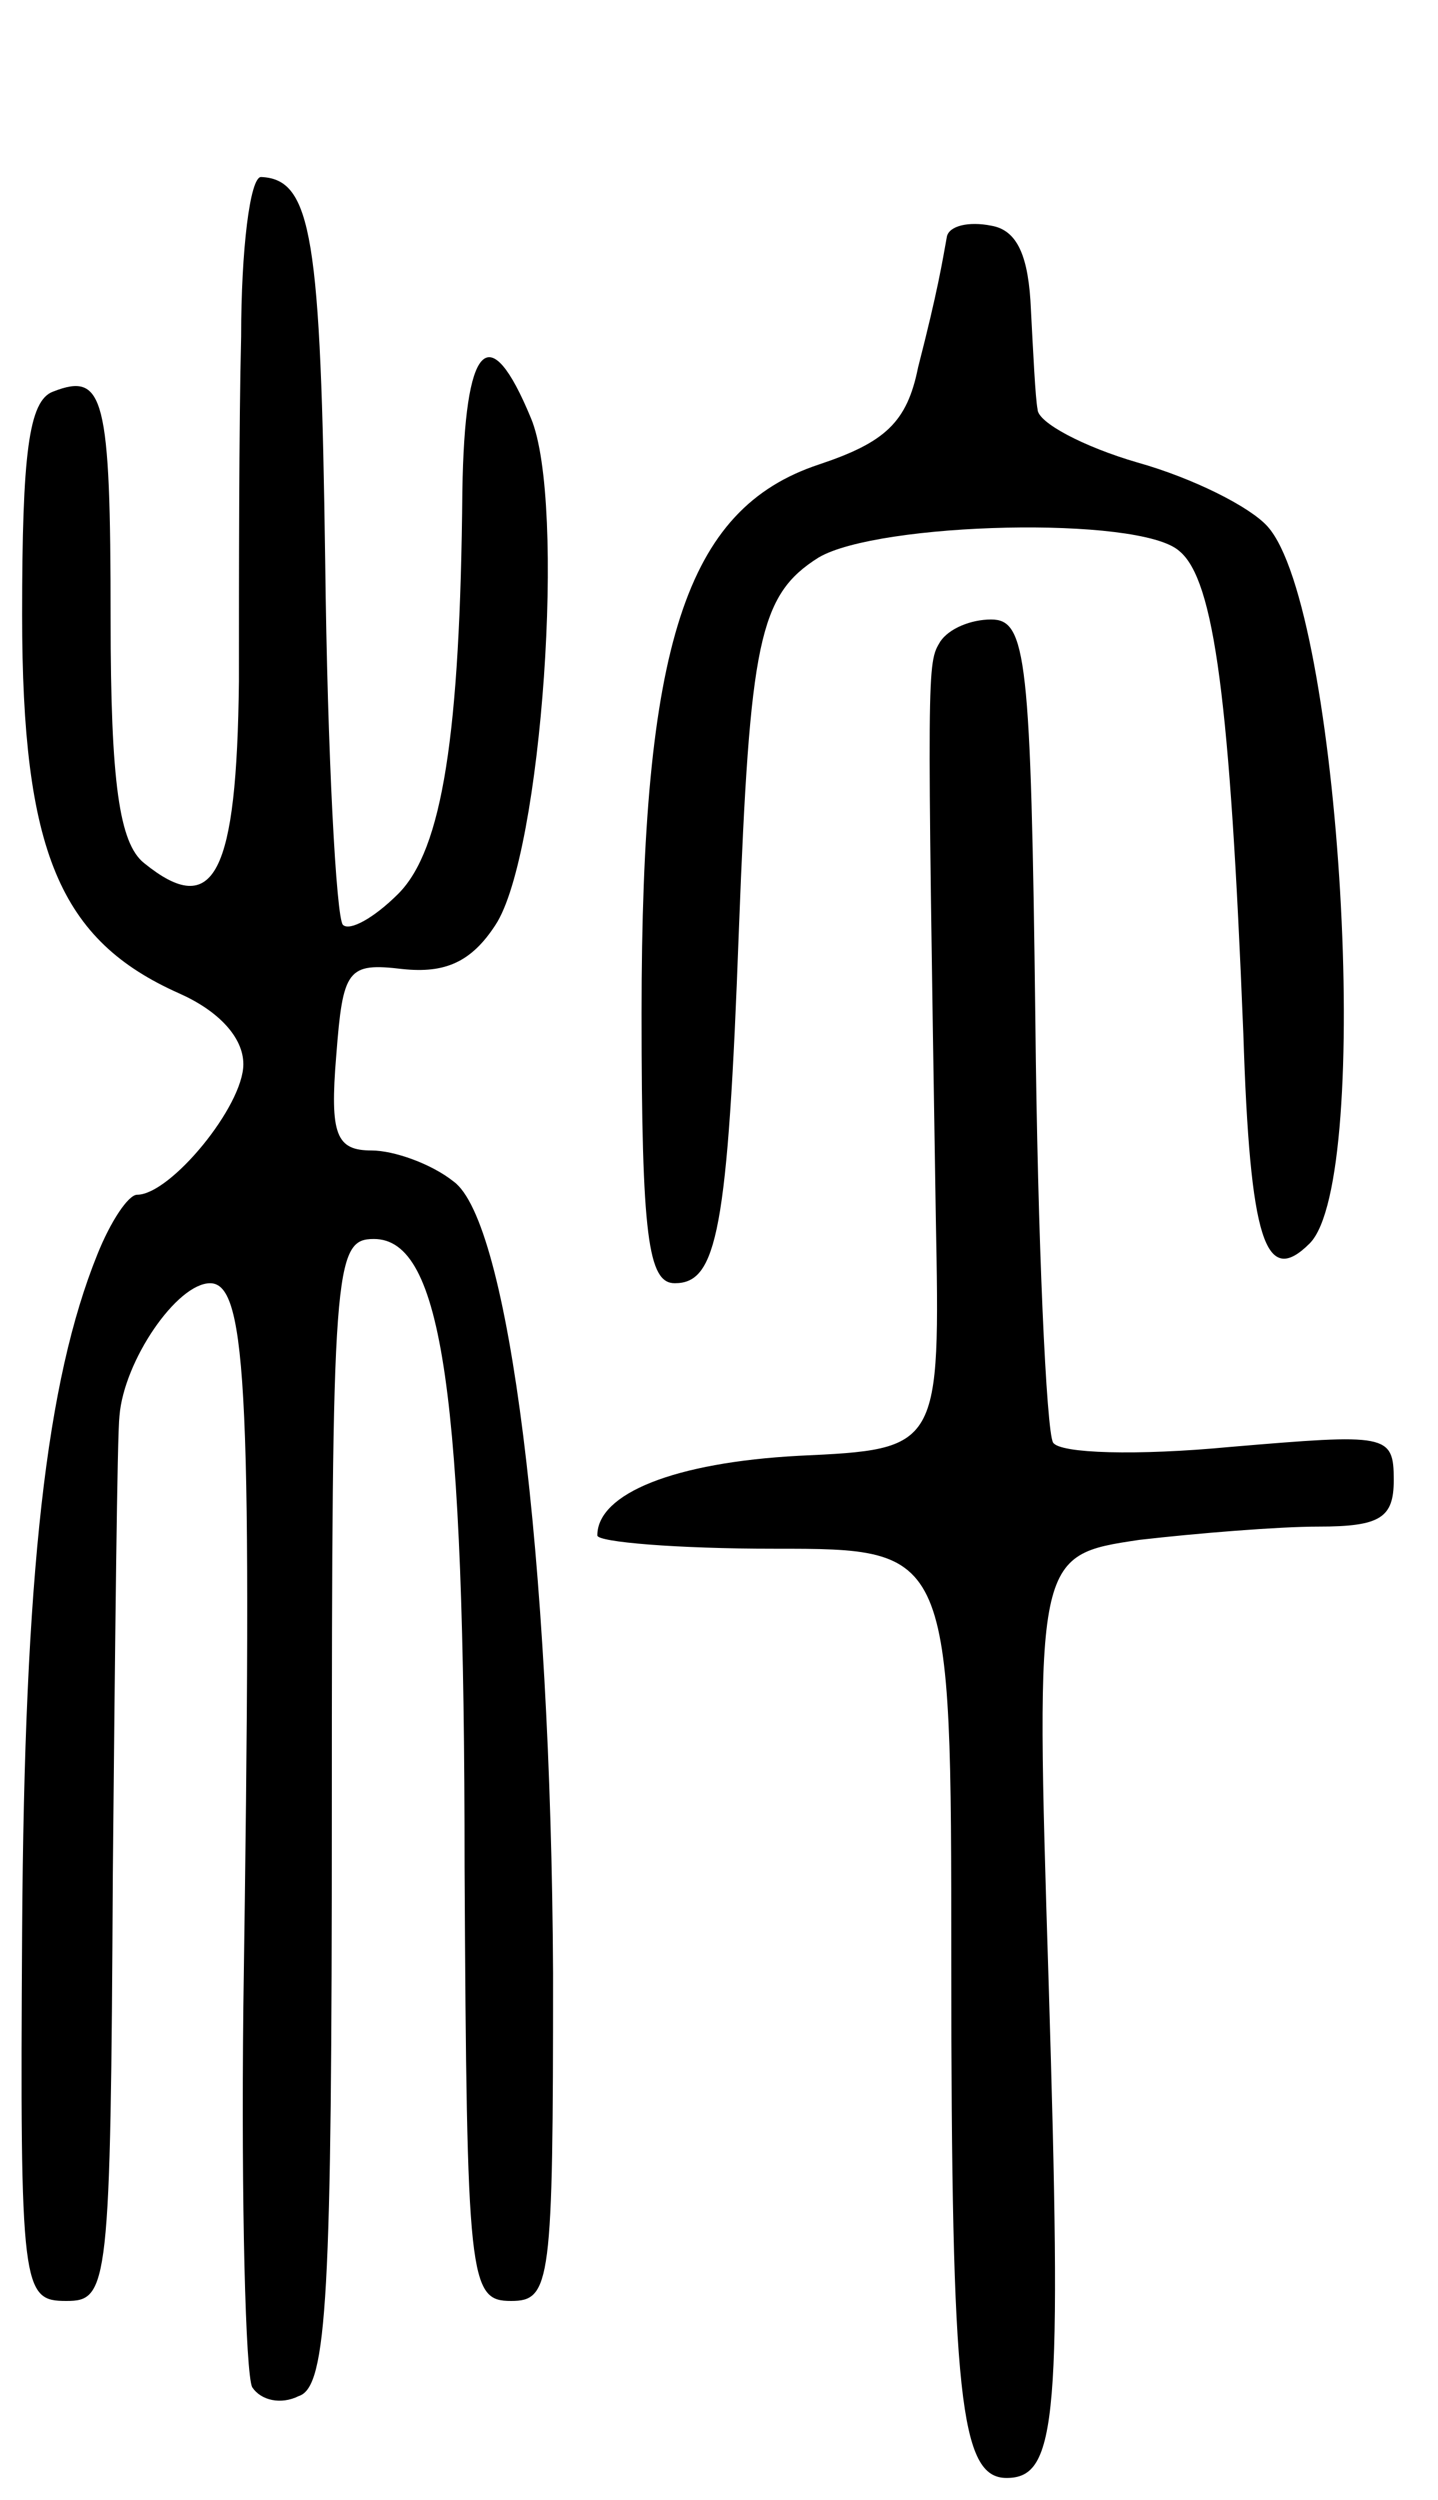
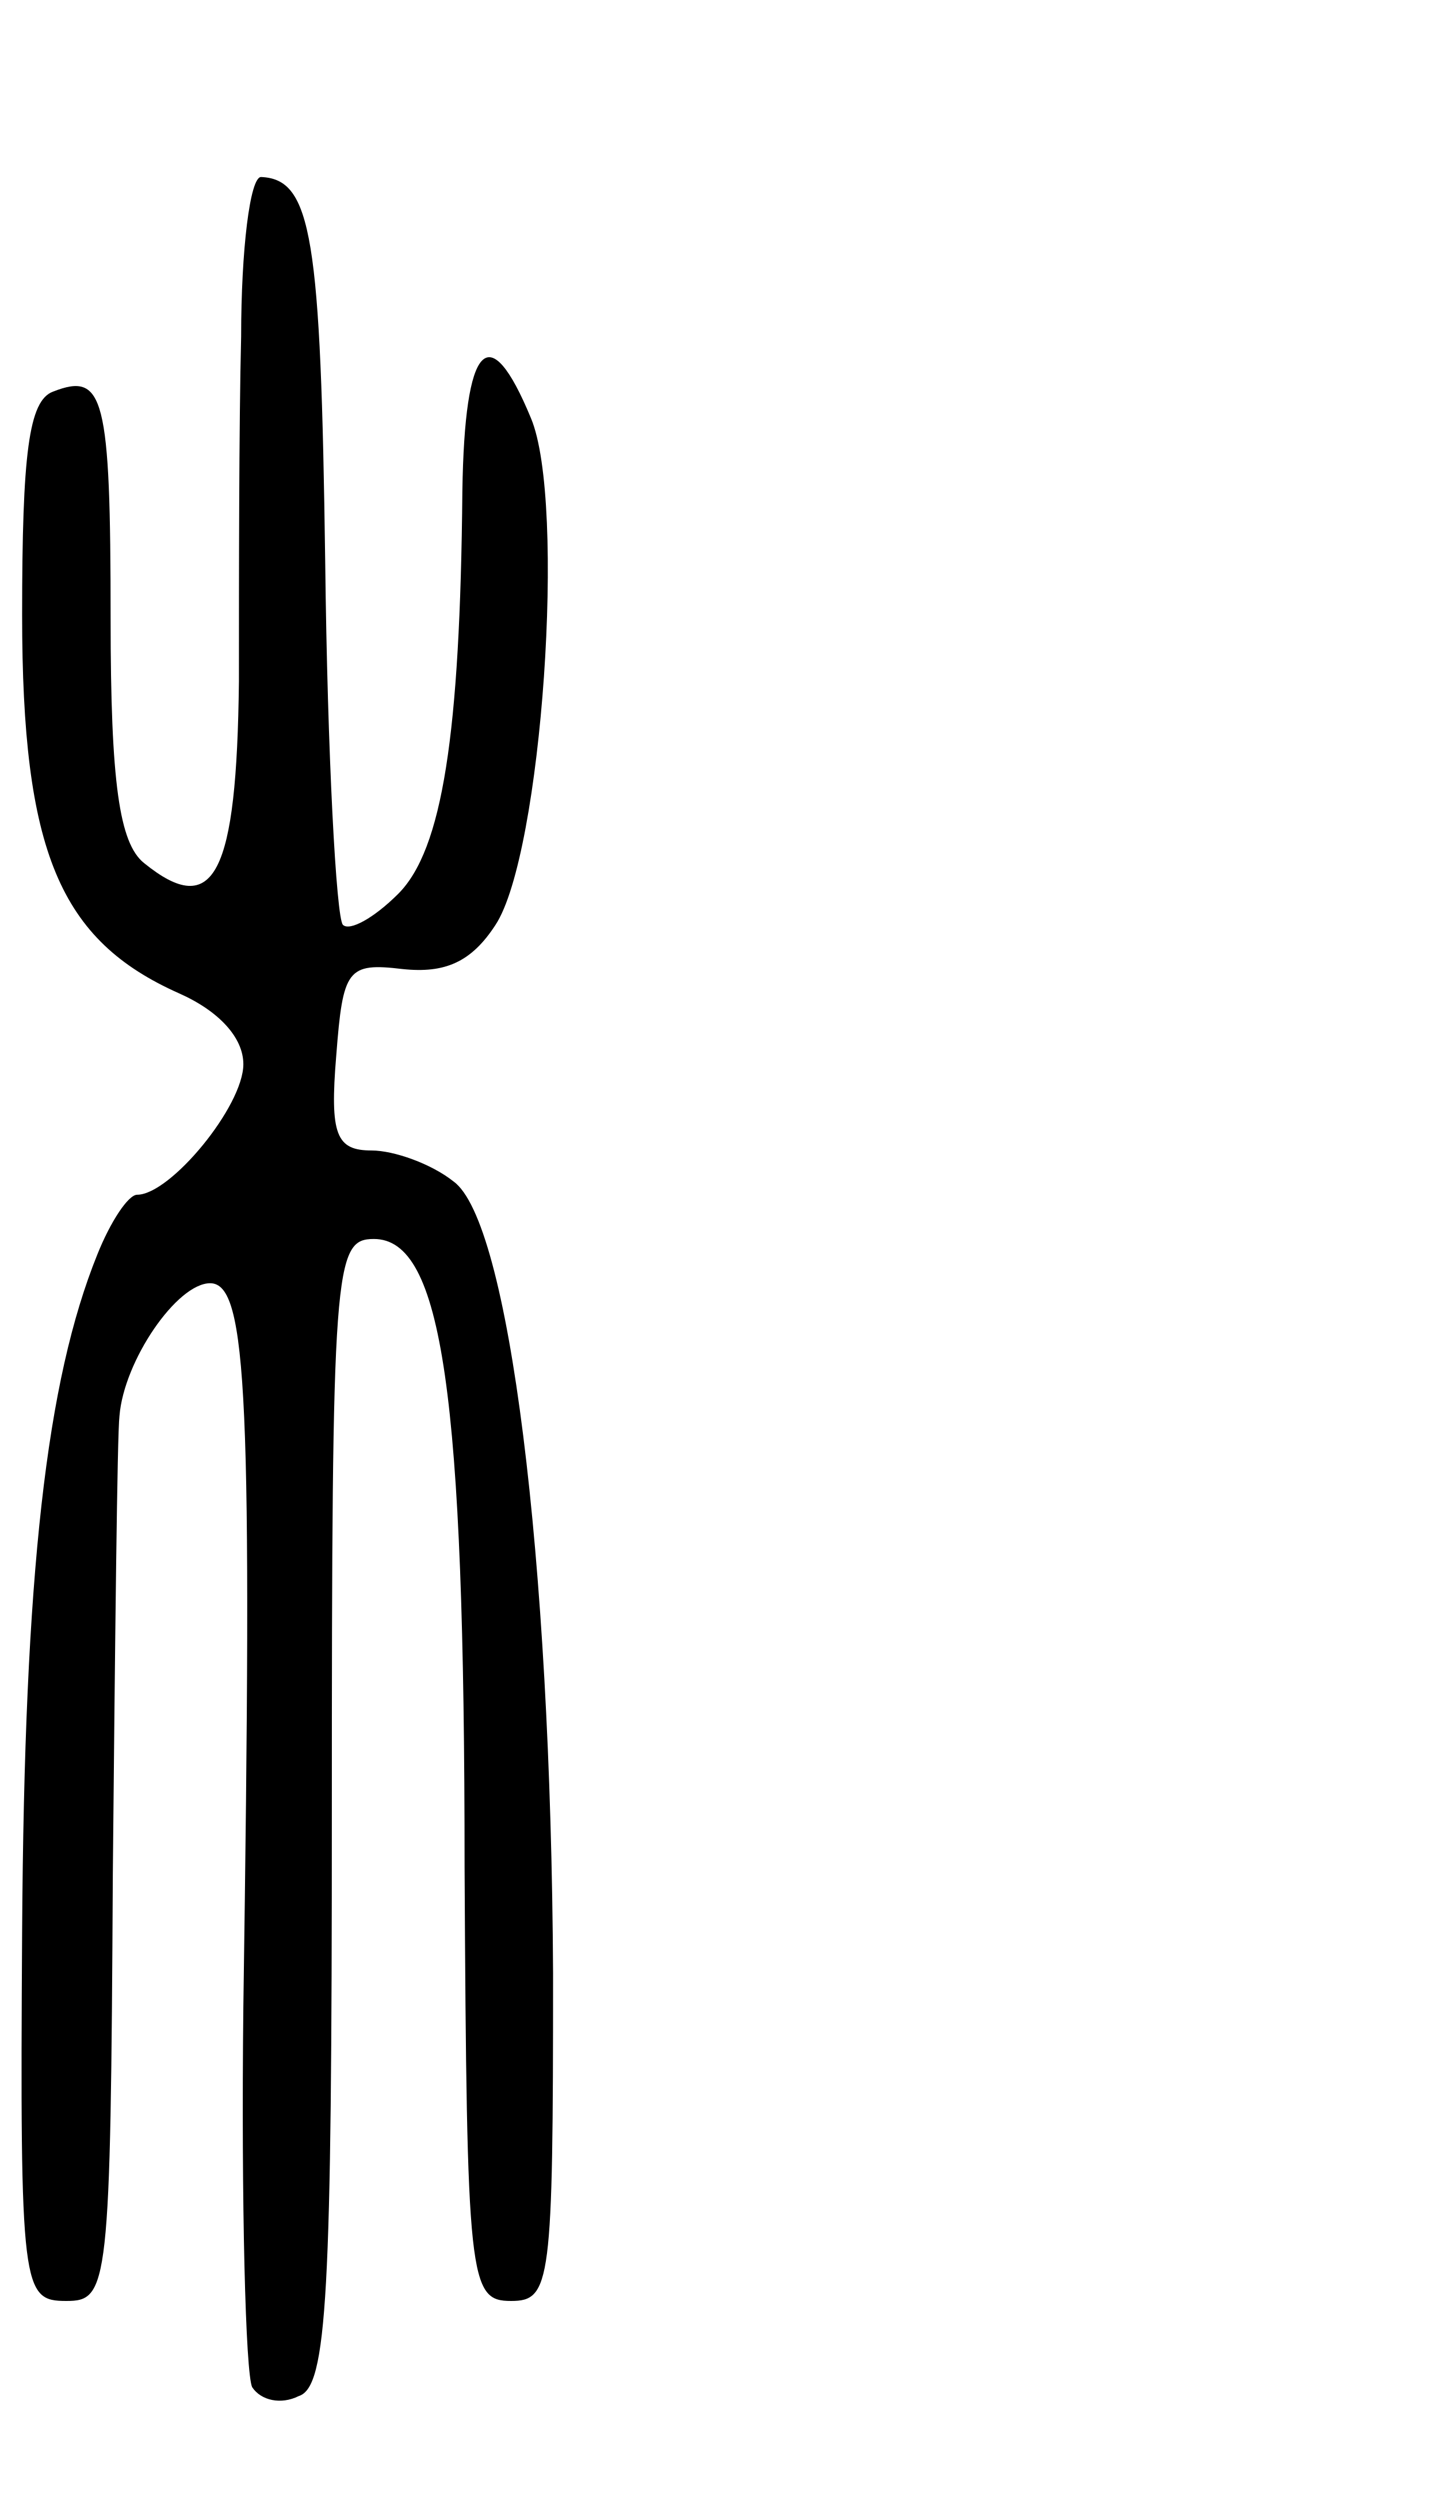
<svg xmlns="http://www.w3.org/2000/svg" version="1.0" width="65" height="113" viewBox="0 0 65 113">
  <g transform="translate(0,113) scale(0.1,-0.1)">
    <path d="M109 978 c-1 -40 -1 -110 -1 -156 -1 -87 -11 -108 -43 -82 -11 9 -15 36 -15 110 0 101 -3 112 -26 103 -11 -4 -14 -28 -14 -101 0 -107 17 -147 71 -171 18 -8 29 -20 29 -32 0 -19 -33 -59 -48 -59 -4 0 -12 -12 -18 -27 -23 -57 -33 -143 -34 -306 -1 -162 0 -167 20 -167 19 0 20 6 21 193 1 105 2 199 3 207 2 25 26 60 41 60 17 0 19 -53 15 -327 -1 -89 1 -166 4 -172 4 -6 13 -8 21 -4 13 4 15 46 15 264 0 247 1 259 19 259 31 0 41 -70 41 -284 1 -187 2 -196 21 -196 18 0 19 8 19 148 -1 189 -20 340 -45 358 -10 8 -27 14 -37 14 -16 0 -19 7 -16 43 3 39 5 42 30 39 19 -2 31 3 42 20 21 32 32 191 16 229 -19 46 -30 34 -31 -33 -1 -110 -9 -162 -29 -182 -11 -11 -22 -17 -25 -14 -3 3 -7 77 -8 164 -2 147 -6 173 -29 174 -5 0 -9 -33 -9 -72z" />
-     <path d="M428 1023 c-2 -11 -4 -24 -13 -59 -5 -25 -15 -34 -45 -44 -60 -20 -80 -81 -80 -248 0 -101 3 -122 15 -122 19 0 24 23 29 160 5 130 9 151 36 168 27 16 145 19 163 3 16 -13 23 -68 29 -218 3 -94 10 -115 30 -95 29 29 14 287 -19 324 -8 9 -34 22 -59 29 -24 7 -45 18 -45 24 -1 5 -2 26 -3 45 -1 24 -6 36 -18 38 -10 2 -19 0 -20 -5z" />
-     <path d="M425 840 c-6 -10 -6 -9 -2 -260 2 -105 2 -105 -62 -108 -56 -3 -91 -17 -91 -36 0 -3 36 -6 80 -6 80 0 80 0 80 -187 0 -197 4 -233 25 -233 23 0 25 27 19 224 -6 193 -6 193 41 200 26 3 63 6 81 6 28 0 34 4 34 21 0 21 -3 21 -74 15 -42 -4 -77 -3 -80 2 -3 5 -7 91 -8 191 -2 164 -4 181 -20 181 -9 0 -19 -4 -23 -10z" />
  </g>
</svg>